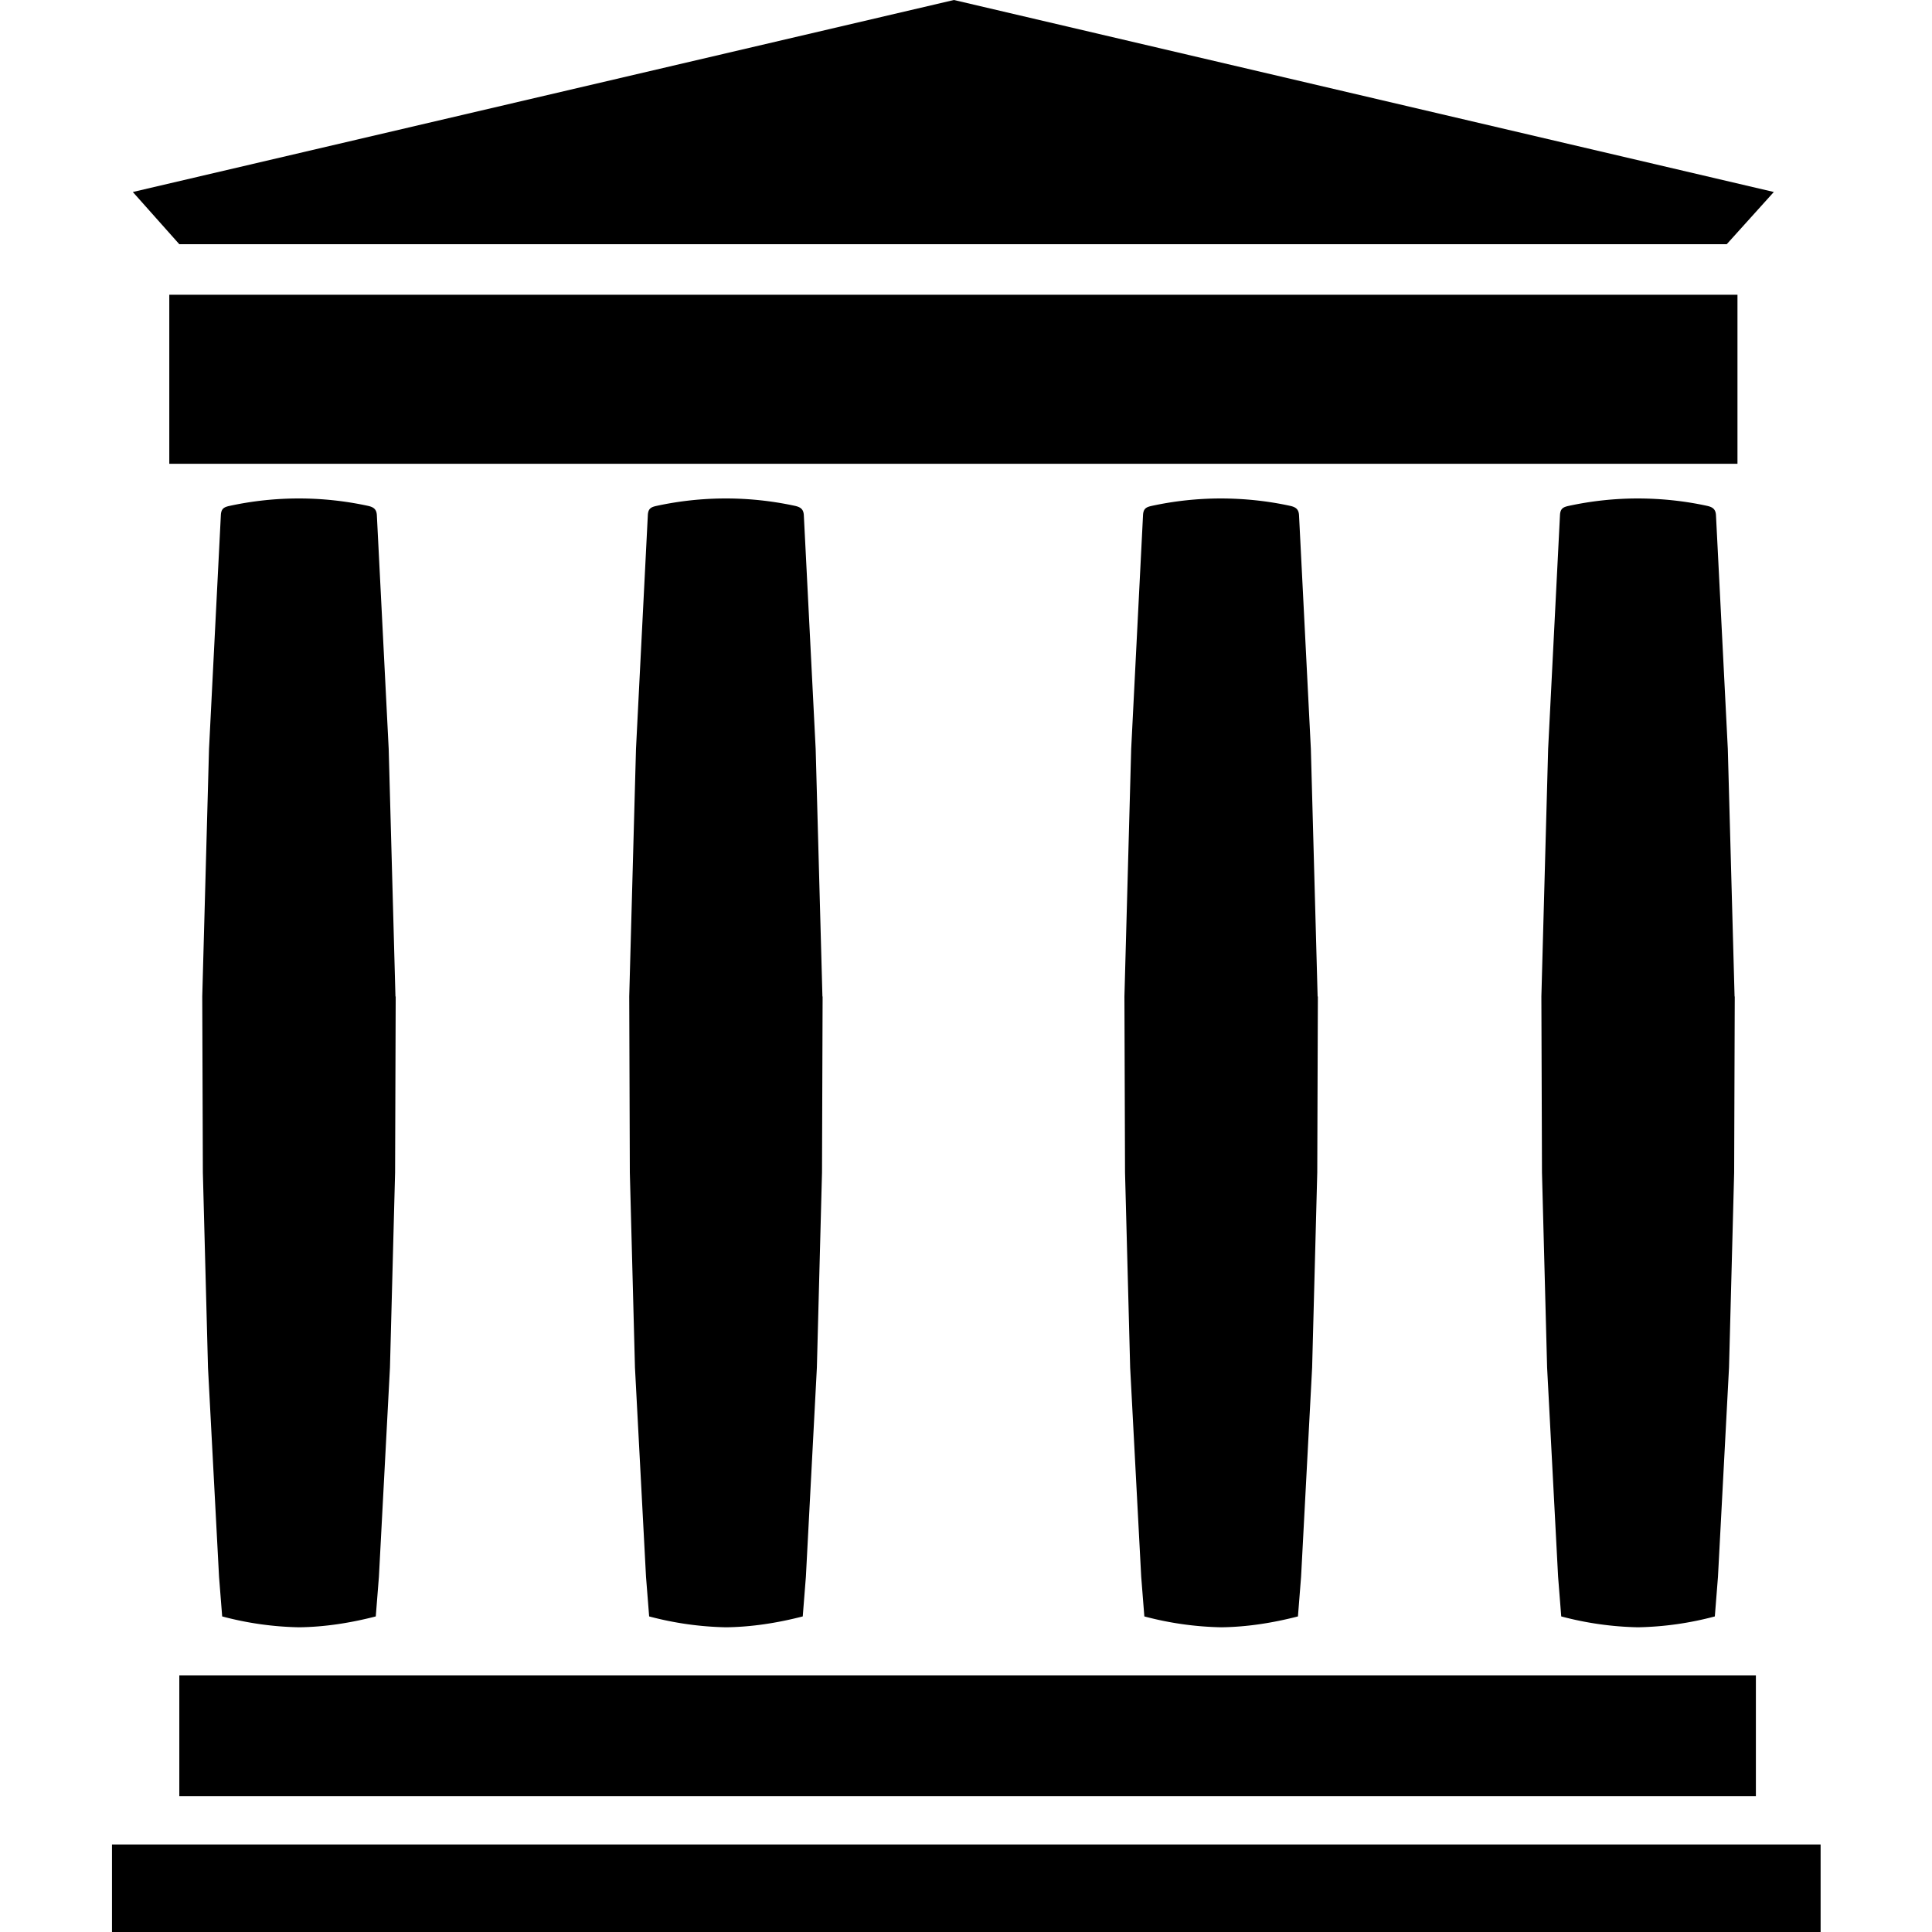
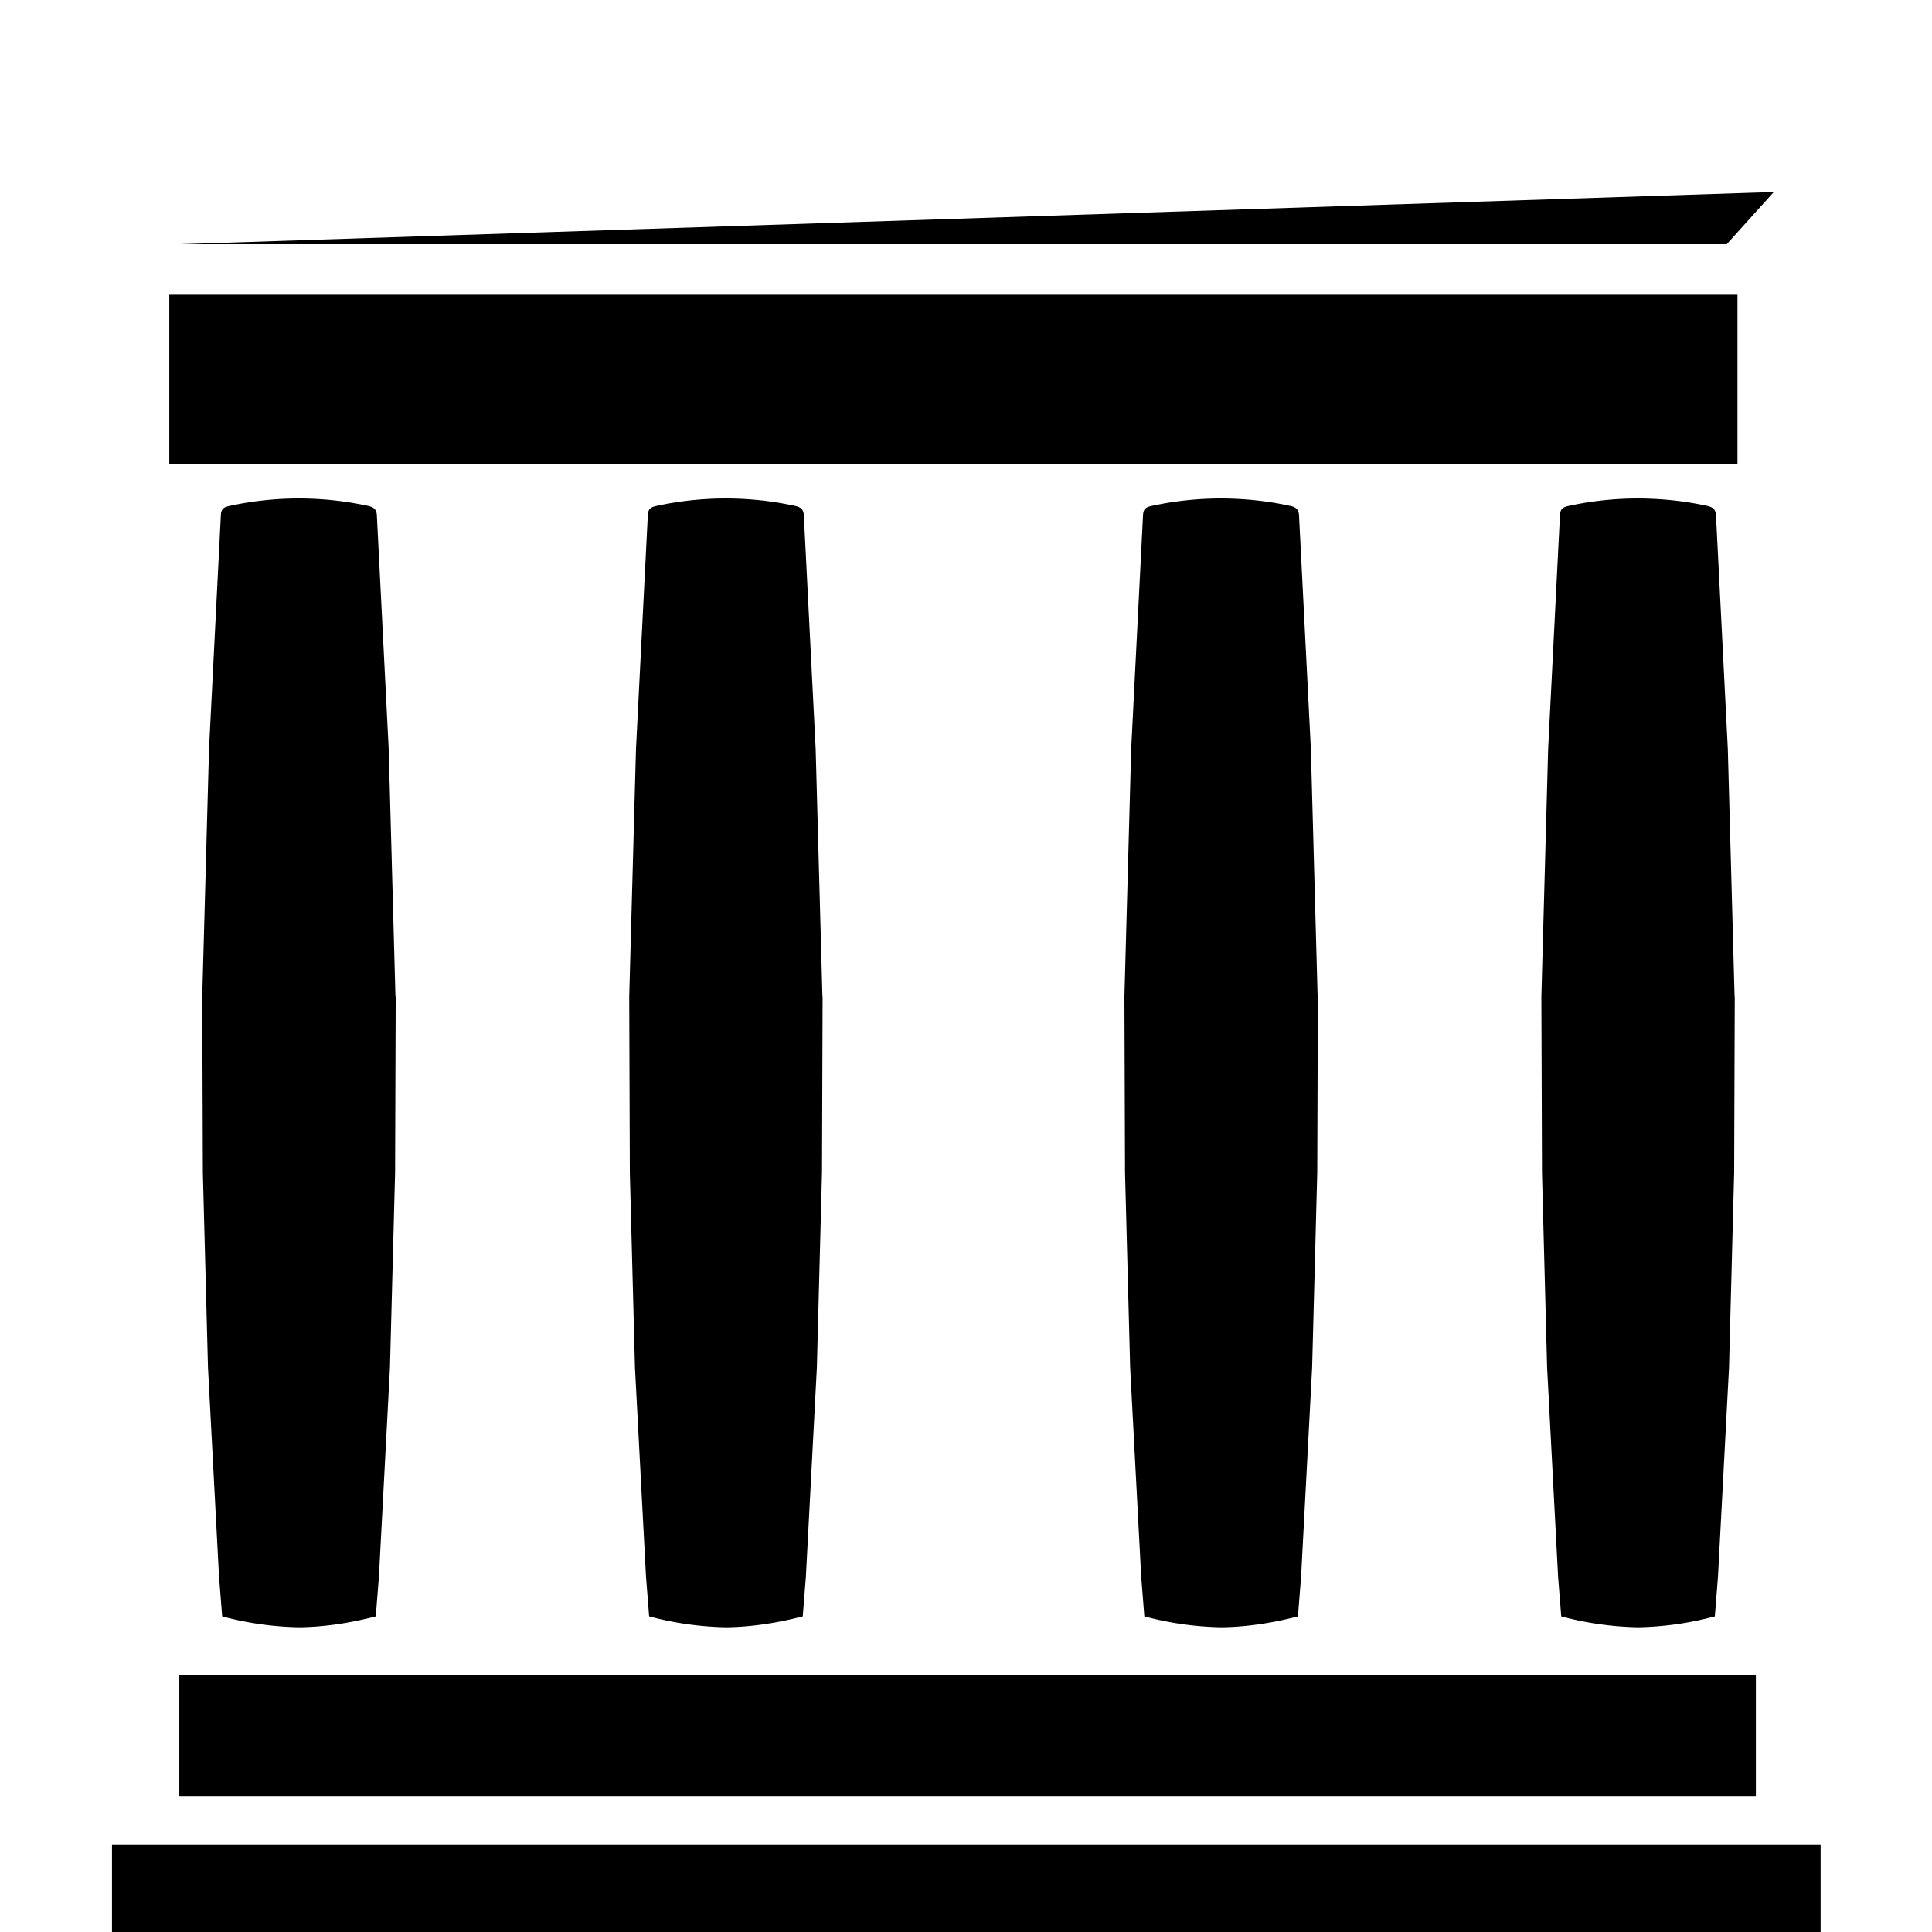
<svg xmlns="http://www.w3.org/2000/svg" width="64" height="64" viewBox="0 0 32 32">
-   <path d="M1.855 30.55h28.3V32h-28.3zm1.115-2.8h26.113v2H2.97zM2.804 4.882h25.974v2.8H2.804zm.166-.837H28.6l.78-.865L15.8 0 2.2 3.18zm3.58 12.46l-.112-4.1-.196-3.87c-.005-.1-.053-.135-.145-.156a5.41 5.41 0 0 0-2.294 0c-.092.02-.14.044-.145.156l-.196 3.87-.112 4.1.01 2.914.085 3.232.183 3.465.052.657a5.3 5.3 0 0 0 1.272.18c.422-.005.845-.07 1.272-.18l.052-.657.183-3.465.085-3.232.01-2.914zm7.072 0l-.112-4.1-.196-3.87c-.005-.1-.053-.135-.145-.156a5.41 5.41 0 0 0-2.294 0c-.092.02-.14.044-.145.156l-.196 3.87-.112 4.1.01 2.914.085 3.232.183 3.465.052.657a5.34 5.34 0 0 0 1.272.18c.422-.005.845-.07 1.272-.18l.052-.657.182-3.465.085-3.232.01-2.914zm8.202 0l-.112-4.1-.196-3.87c-.005-.1-.053-.135-.145-.156-.38-.083-.763-.122-1.147-.123a5.41 5.41 0 0 0-1.147.123c-.092.02-.14.044-.145.156l-.196 3.87-.112 4.1.01 2.914.085 3.232.183 3.465.052.657a5.34 5.34 0 0 0 1.272.18c.422-.005.845-.07 1.272-.18l.052-.657.183-3.465.085-3.232.01-2.914zm6.906 0l-.112-4.1-.196-3.87c-.005-.1-.053-.135-.145-.156-.38-.083-.763-.122-1.147-.123a5.41 5.41 0 0 0-1.147.123c-.092.02-.14.044-.145.156l-.196 3.87-.112 4.1.01 2.914.085 3.232.182 3.465.052.657a5.34 5.34 0 0 0 1.272.18 5.3 5.3 0 0 0 1.272-.18l.052-.657.183-3.465.085-3.232.01-2.914z" />
+   <path d="M1.855 30.55h28.3V32h-28.3zm1.115-2.8h26.113v2H2.97zM2.804 4.882h25.974v2.8H2.804zm.166-.837H28.6l.78-.865zm3.58 12.46l-.112-4.1-.196-3.87c-.005-.1-.053-.135-.145-.156a5.41 5.41 0 0 0-2.294 0c-.092.02-.14.044-.145.156l-.196 3.87-.112 4.1.01 2.914.085 3.232.183 3.465.052.657a5.3 5.3 0 0 0 1.272.18c.422-.005.845-.07 1.272-.18l.052-.657.183-3.465.085-3.232.01-2.914zm7.072 0l-.112-4.1-.196-3.87c-.005-.1-.053-.135-.145-.156a5.41 5.41 0 0 0-2.294 0c-.092.02-.14.044-.145.156l-.196 3.87-.112 4.1.01 2.914.085 3.232.183 3.465.052.657a5.34 5.34 0 0 0 1.272.18c.422-.005.845-.07 1.272-.18l.052-.657.182-3.465.085-3.232.01-2.914zm8.202 0l-.112-4.1-.196-3.87c-.005-.1-.053-.135-.145-.156-.38-.083-.763-.122-1.147-.123a5.41 5.41 0 0 0-1.147.123c-.092.02-.14.044-.145.156l-.196 3.87-.112 4.1.01 2.914.085 3.232.183 3.465.052.657a5.34 5.34 0 0 0 1.272.18c.422-.005.845-.07 1.272-.18l.052-.657.183-3.465.085-3.232.01-2.914zm6.906 0l-.112-4.1-.196-3.87c-.005-.1-.053-.135-.145-.156-.38-.083-.763-.122-1.147-.123a5.41 5.41 0 0 0-1.147.123c-.092.02-.14.044-.145.156l-.196 3.87-.112 4.1.01 2.914.085 3.232.182 3.465.052.657a5.34 5.34 0 0 0 1.272.18 5.3 5.3 0 0 0 1.272-.18l.052-.657.183-3.465.085-3.232.01-2.914z" />
</svg>